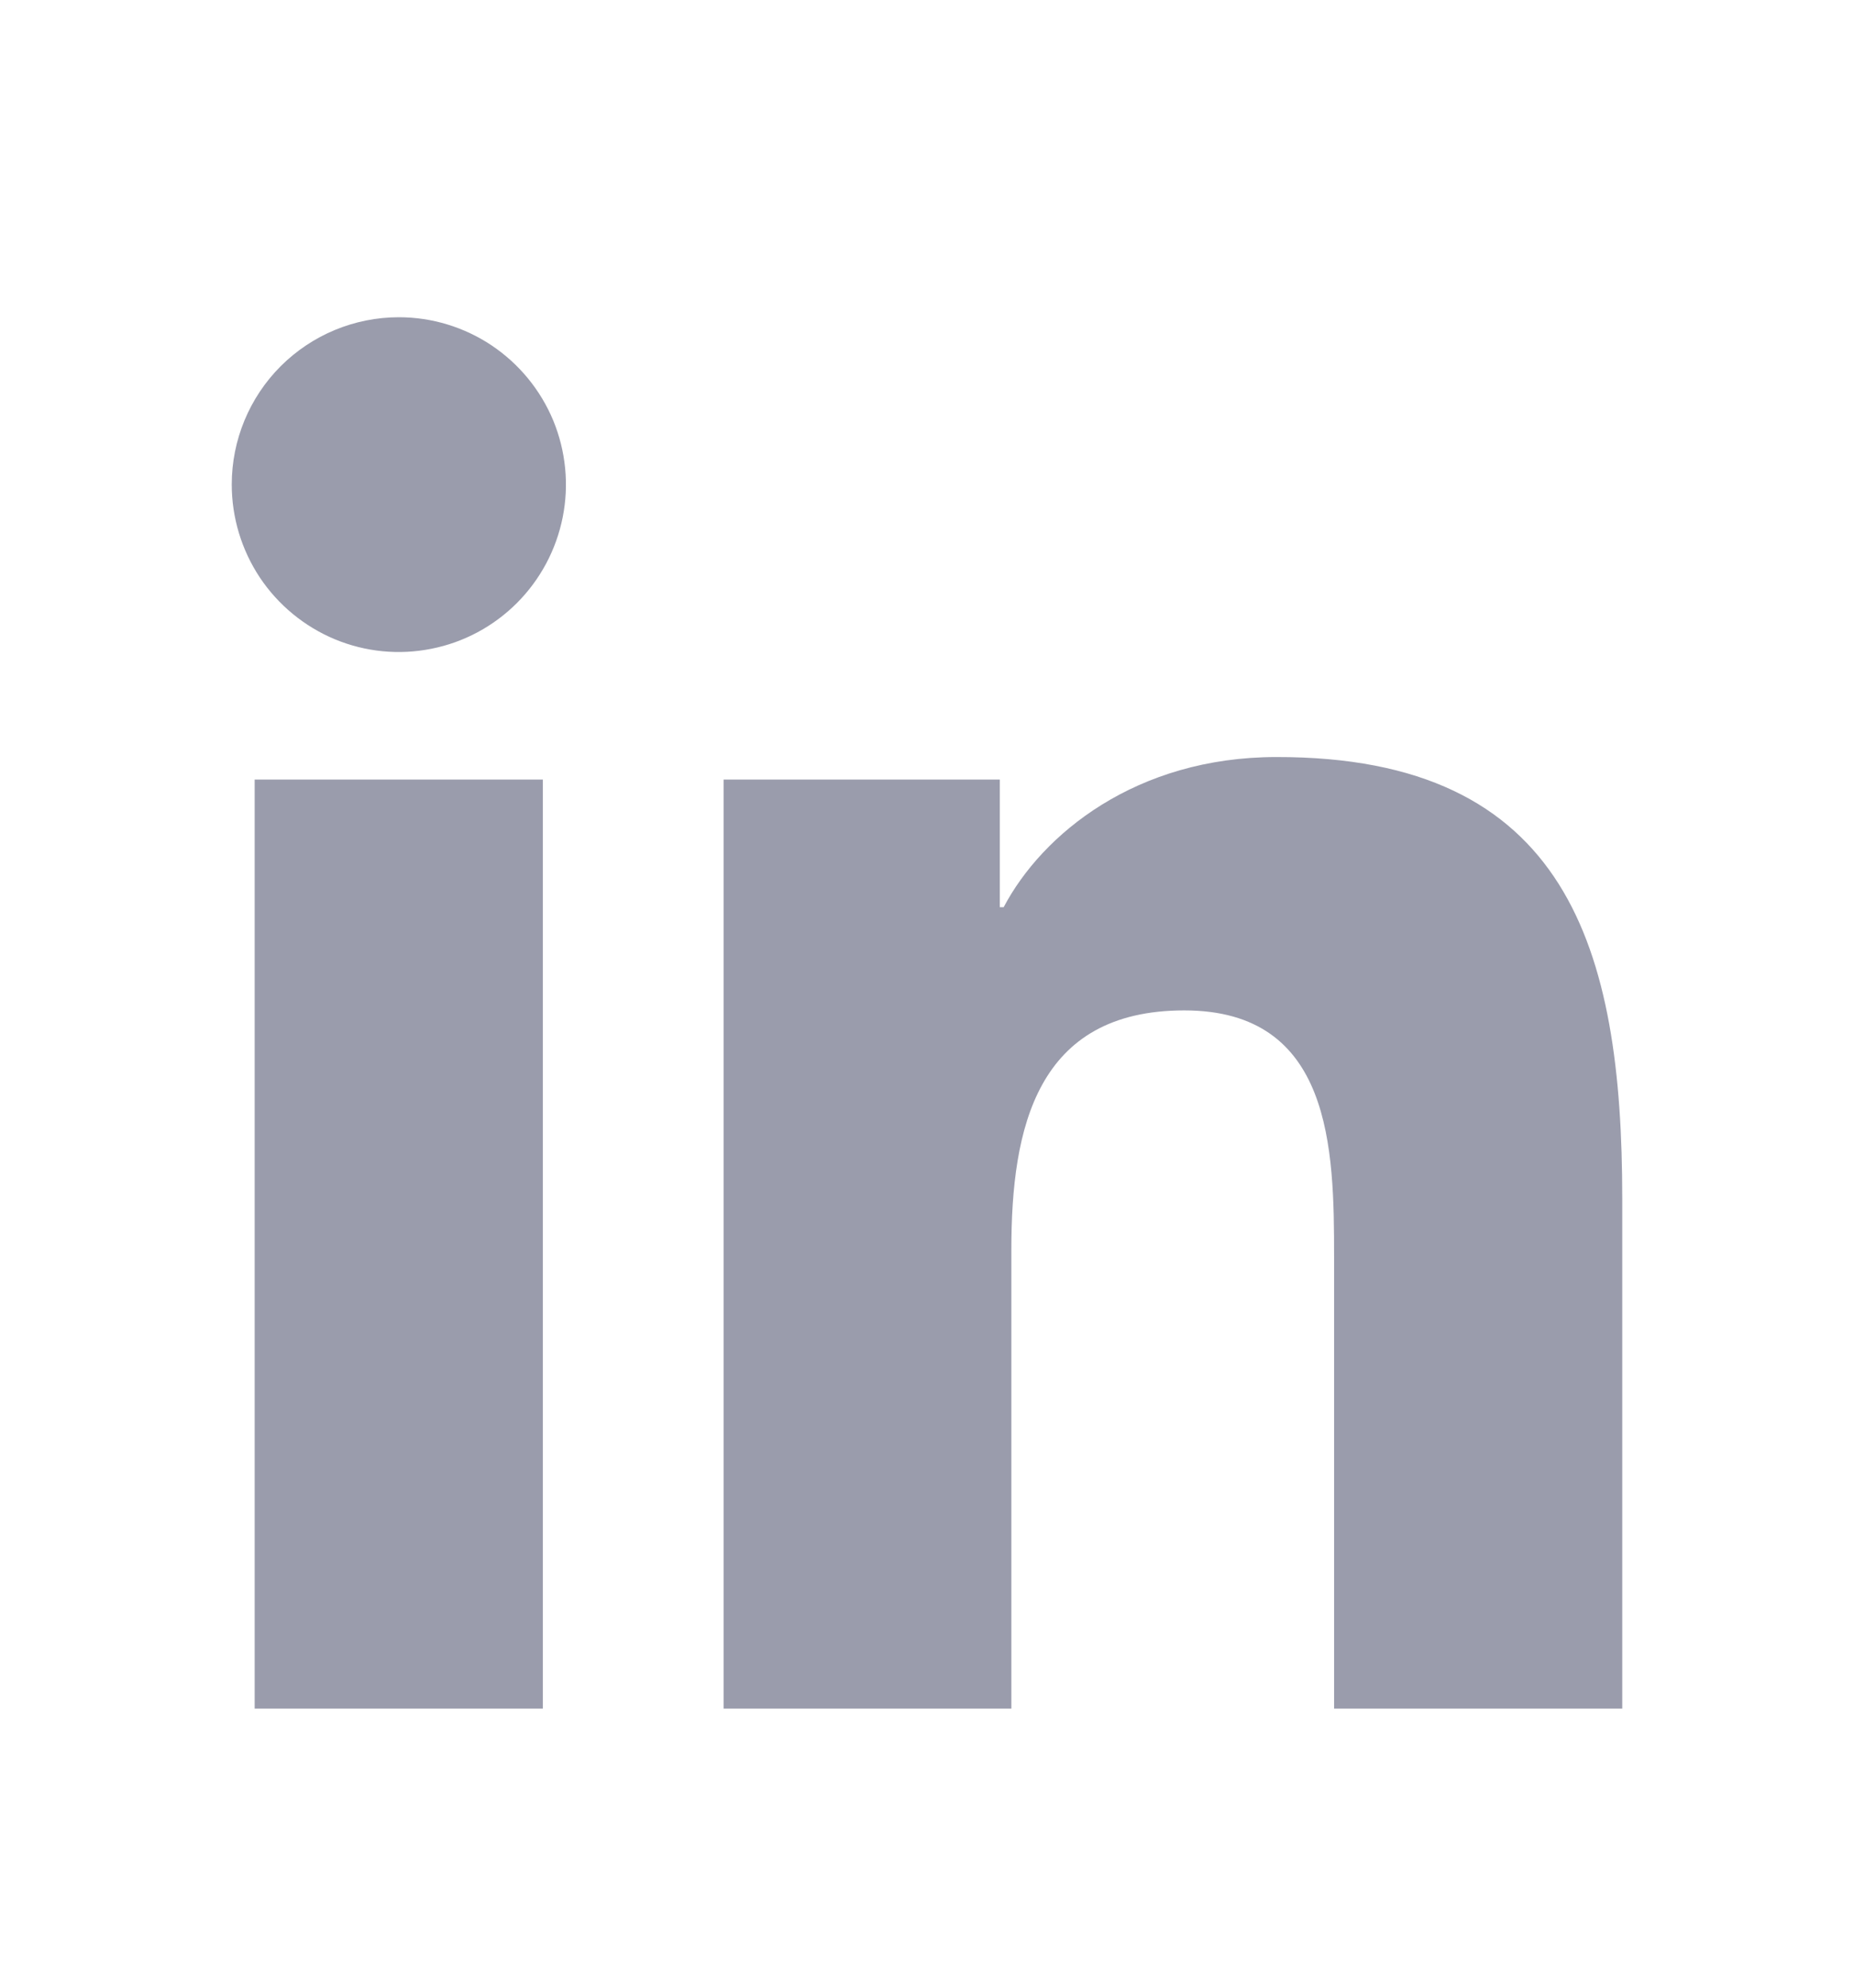
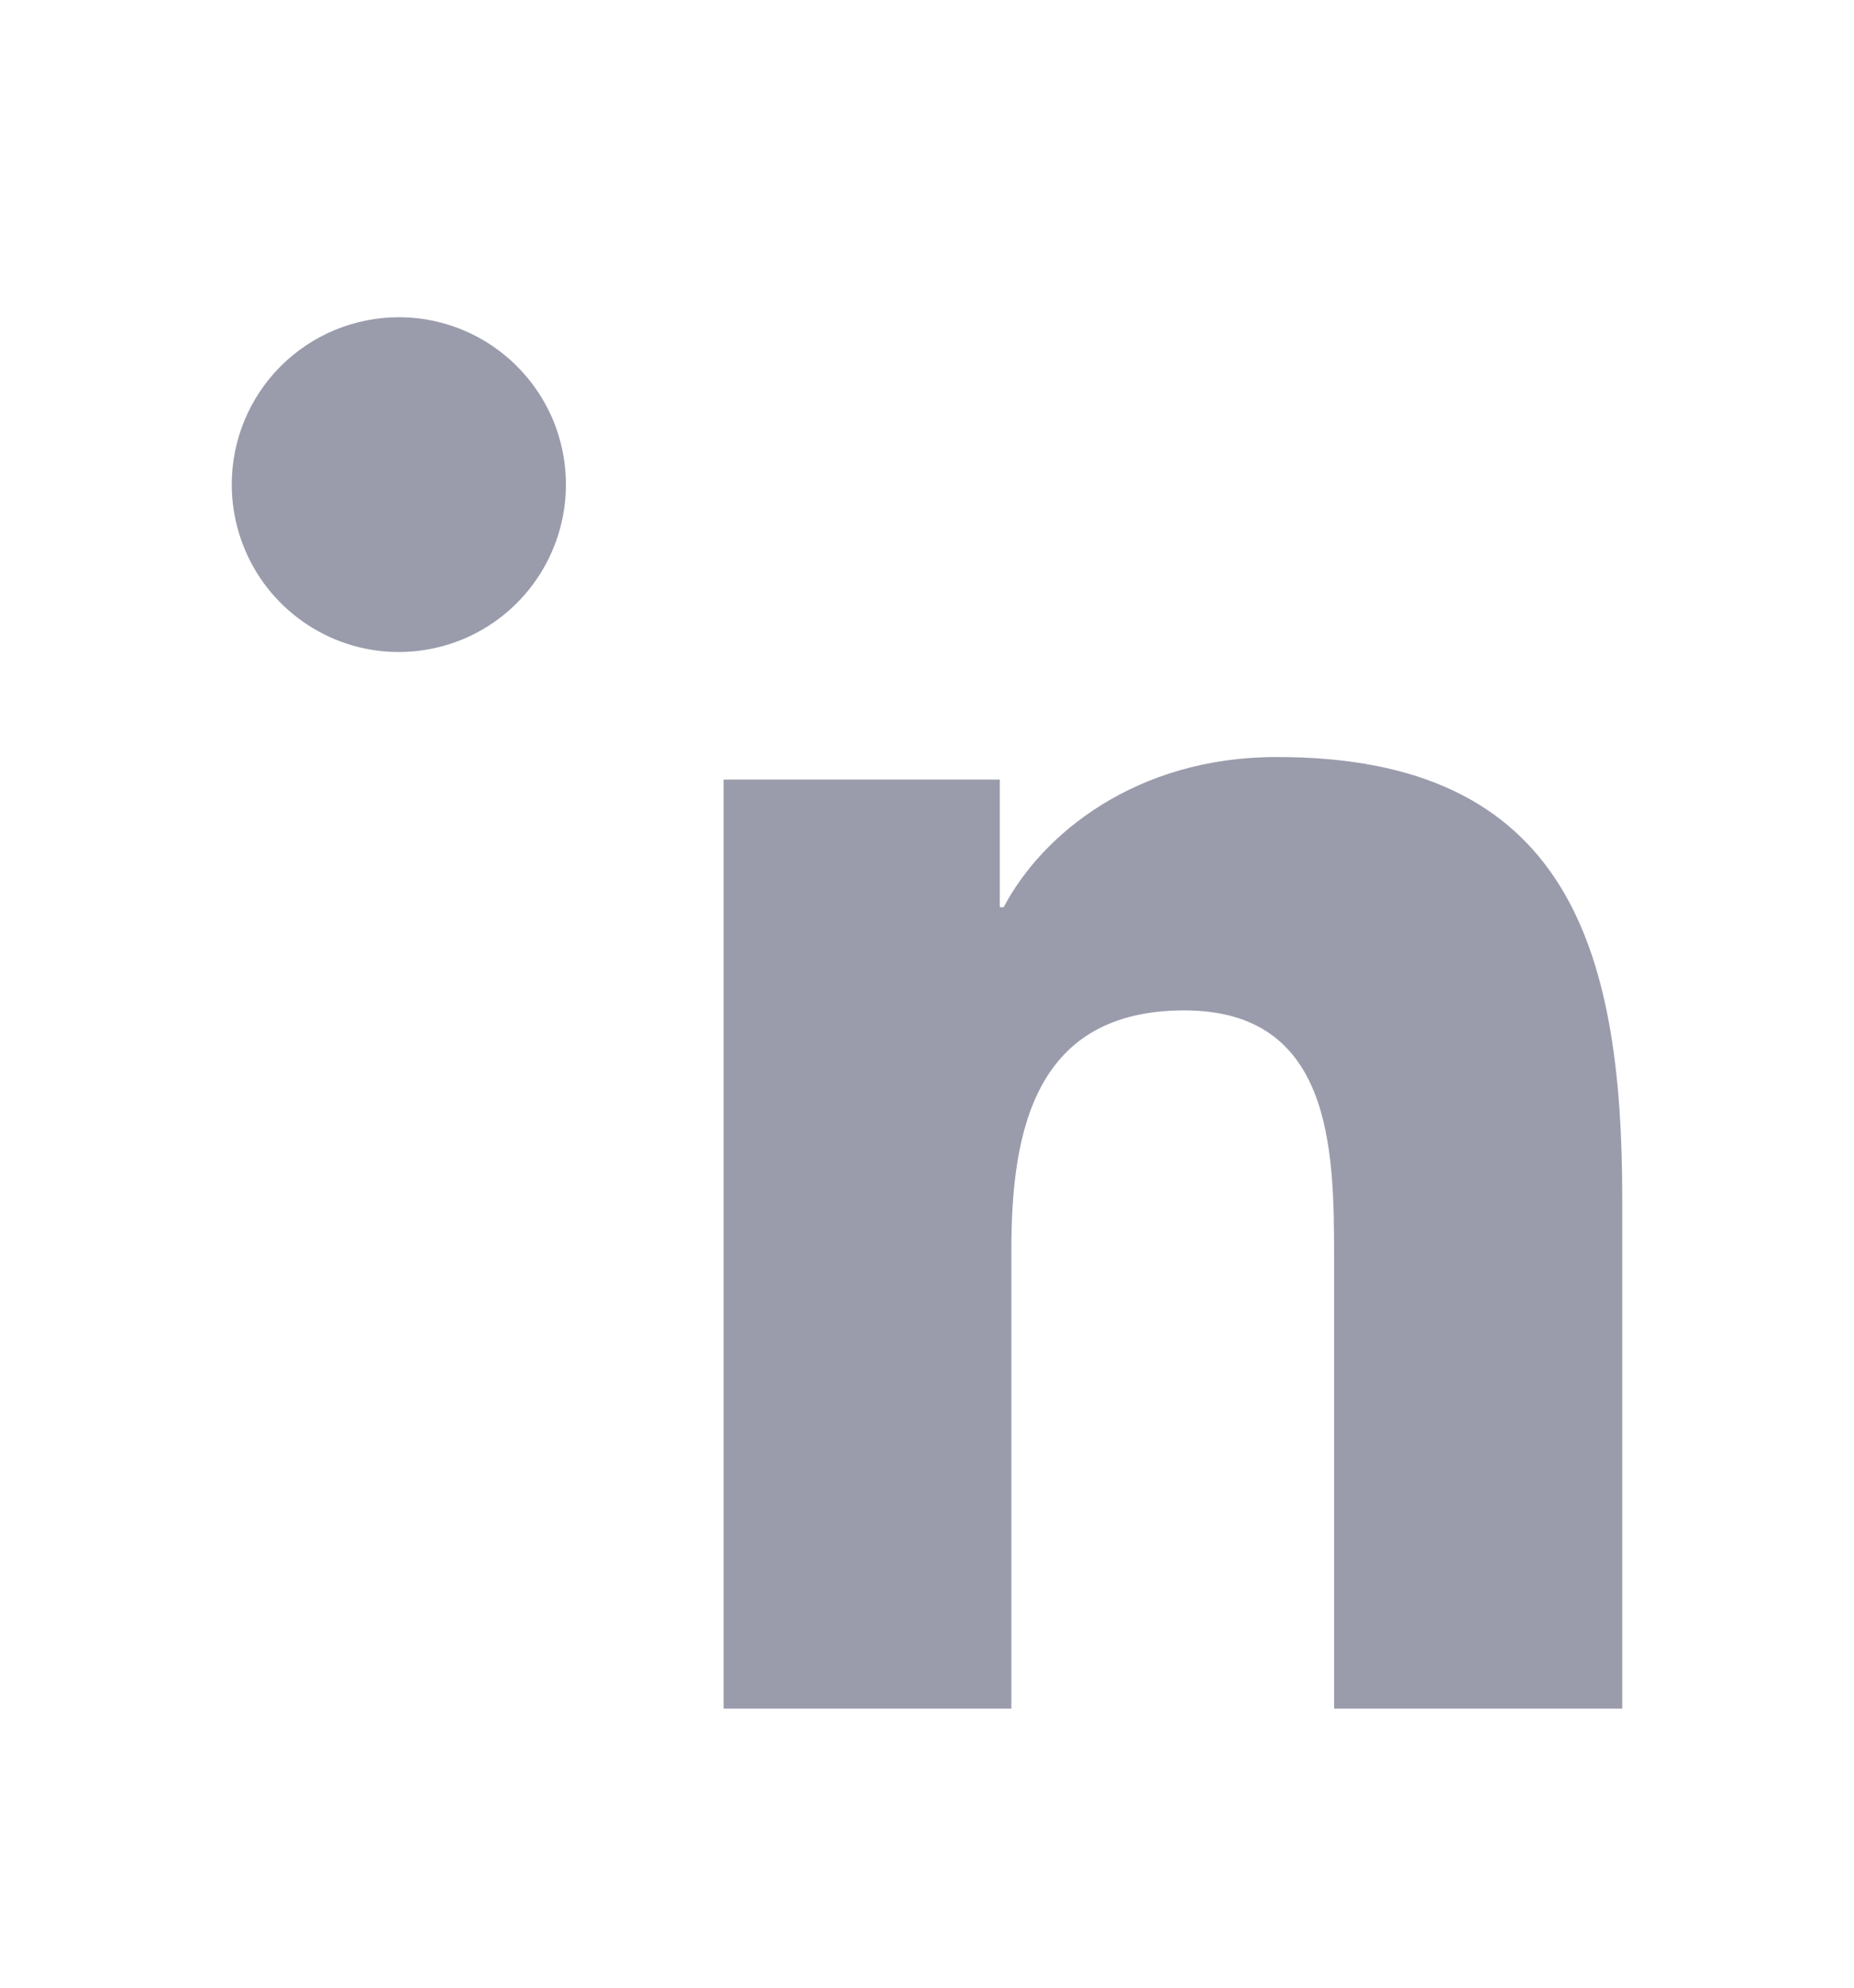
<svg xmlns="http://www.w3.org/2000/svg" width="14" height="15" viewBox="0 0 14 15" fill="none">
-   <path d="M1.923 5.883H4.099V12.894H1.923V5.883ZM3.012 2.394C3.261 2.394 3.505 2.468 3.713 2.607C3.92 2.746 4.082 2.943 4.178 3.174C4.273 3.405 4.298 3.659 4.249 3.904C4.2 4.149 4.08 4.374 3.903 4.551C3.727 4.727 3.502 4.848 3.257 4.896C3.012 4.945 2.759 4.92 2.528 4.824C2.298 4.728 2.101 4.566 1.962 4.358C1.824 4.15 1.75 3.906 1.75 3.656C1.75 3.321 1.883 3 2.12 2.763C2.357 2.527 2.677 2.394 3.012 2.394ZM5.464 5.883H7.55V6.846H7.579C7.87 6.294 8.579 5.713 9.638 5.713C11.841 5.709 12.25 7.161 12.25 9.044V12.894H10.074V9.483C10.074 8.671 10.059 7.625 8.943 7.625C7.827 7.625 7.637 8.511 7.637 9.43V12.894H5.464V5.883Z" fill="#9A9CAC" />
+   <path d="M1.923 5.883V12.894H1.923V5.883ZM3.012 2.394C3.261 2.394 3.505 2.468 3.713 2.607C3.92 2.746 4.082 2.943 4.178 3.174C4.273 3.405 4.298 3.659 4.249 3.904C4.2 4.149 4.08 4.374 3.903 4.551C3.727 4.727 3.502 4.848 3.257 4.896C3.012 4.945 2.759 4.92 2.528 4.824C2.298 4.728 2.101 4.566 1.962 4.358C1.824 4.15 1.75 3.906 1.75 3.656C1.75 3.321 1.883 3 2.12 2.763C2.357 2.527 2.677 2.394 3.012 2.394ZM5.464 5.883H7.55V6.846H7.579C7.87 6.294 8.579 5.713 9.638 5.713C11.841 5.709 12.25 7.161 12.25 9.044V12.894H10.074V9.483C10.074 8.671 10.059 7.625 8.943 7.625C7.827 7.625 7.637 8.511 7.637 9.43V12.894H5.464V5.883Z" fill="#9A9CAC" />
</svg>